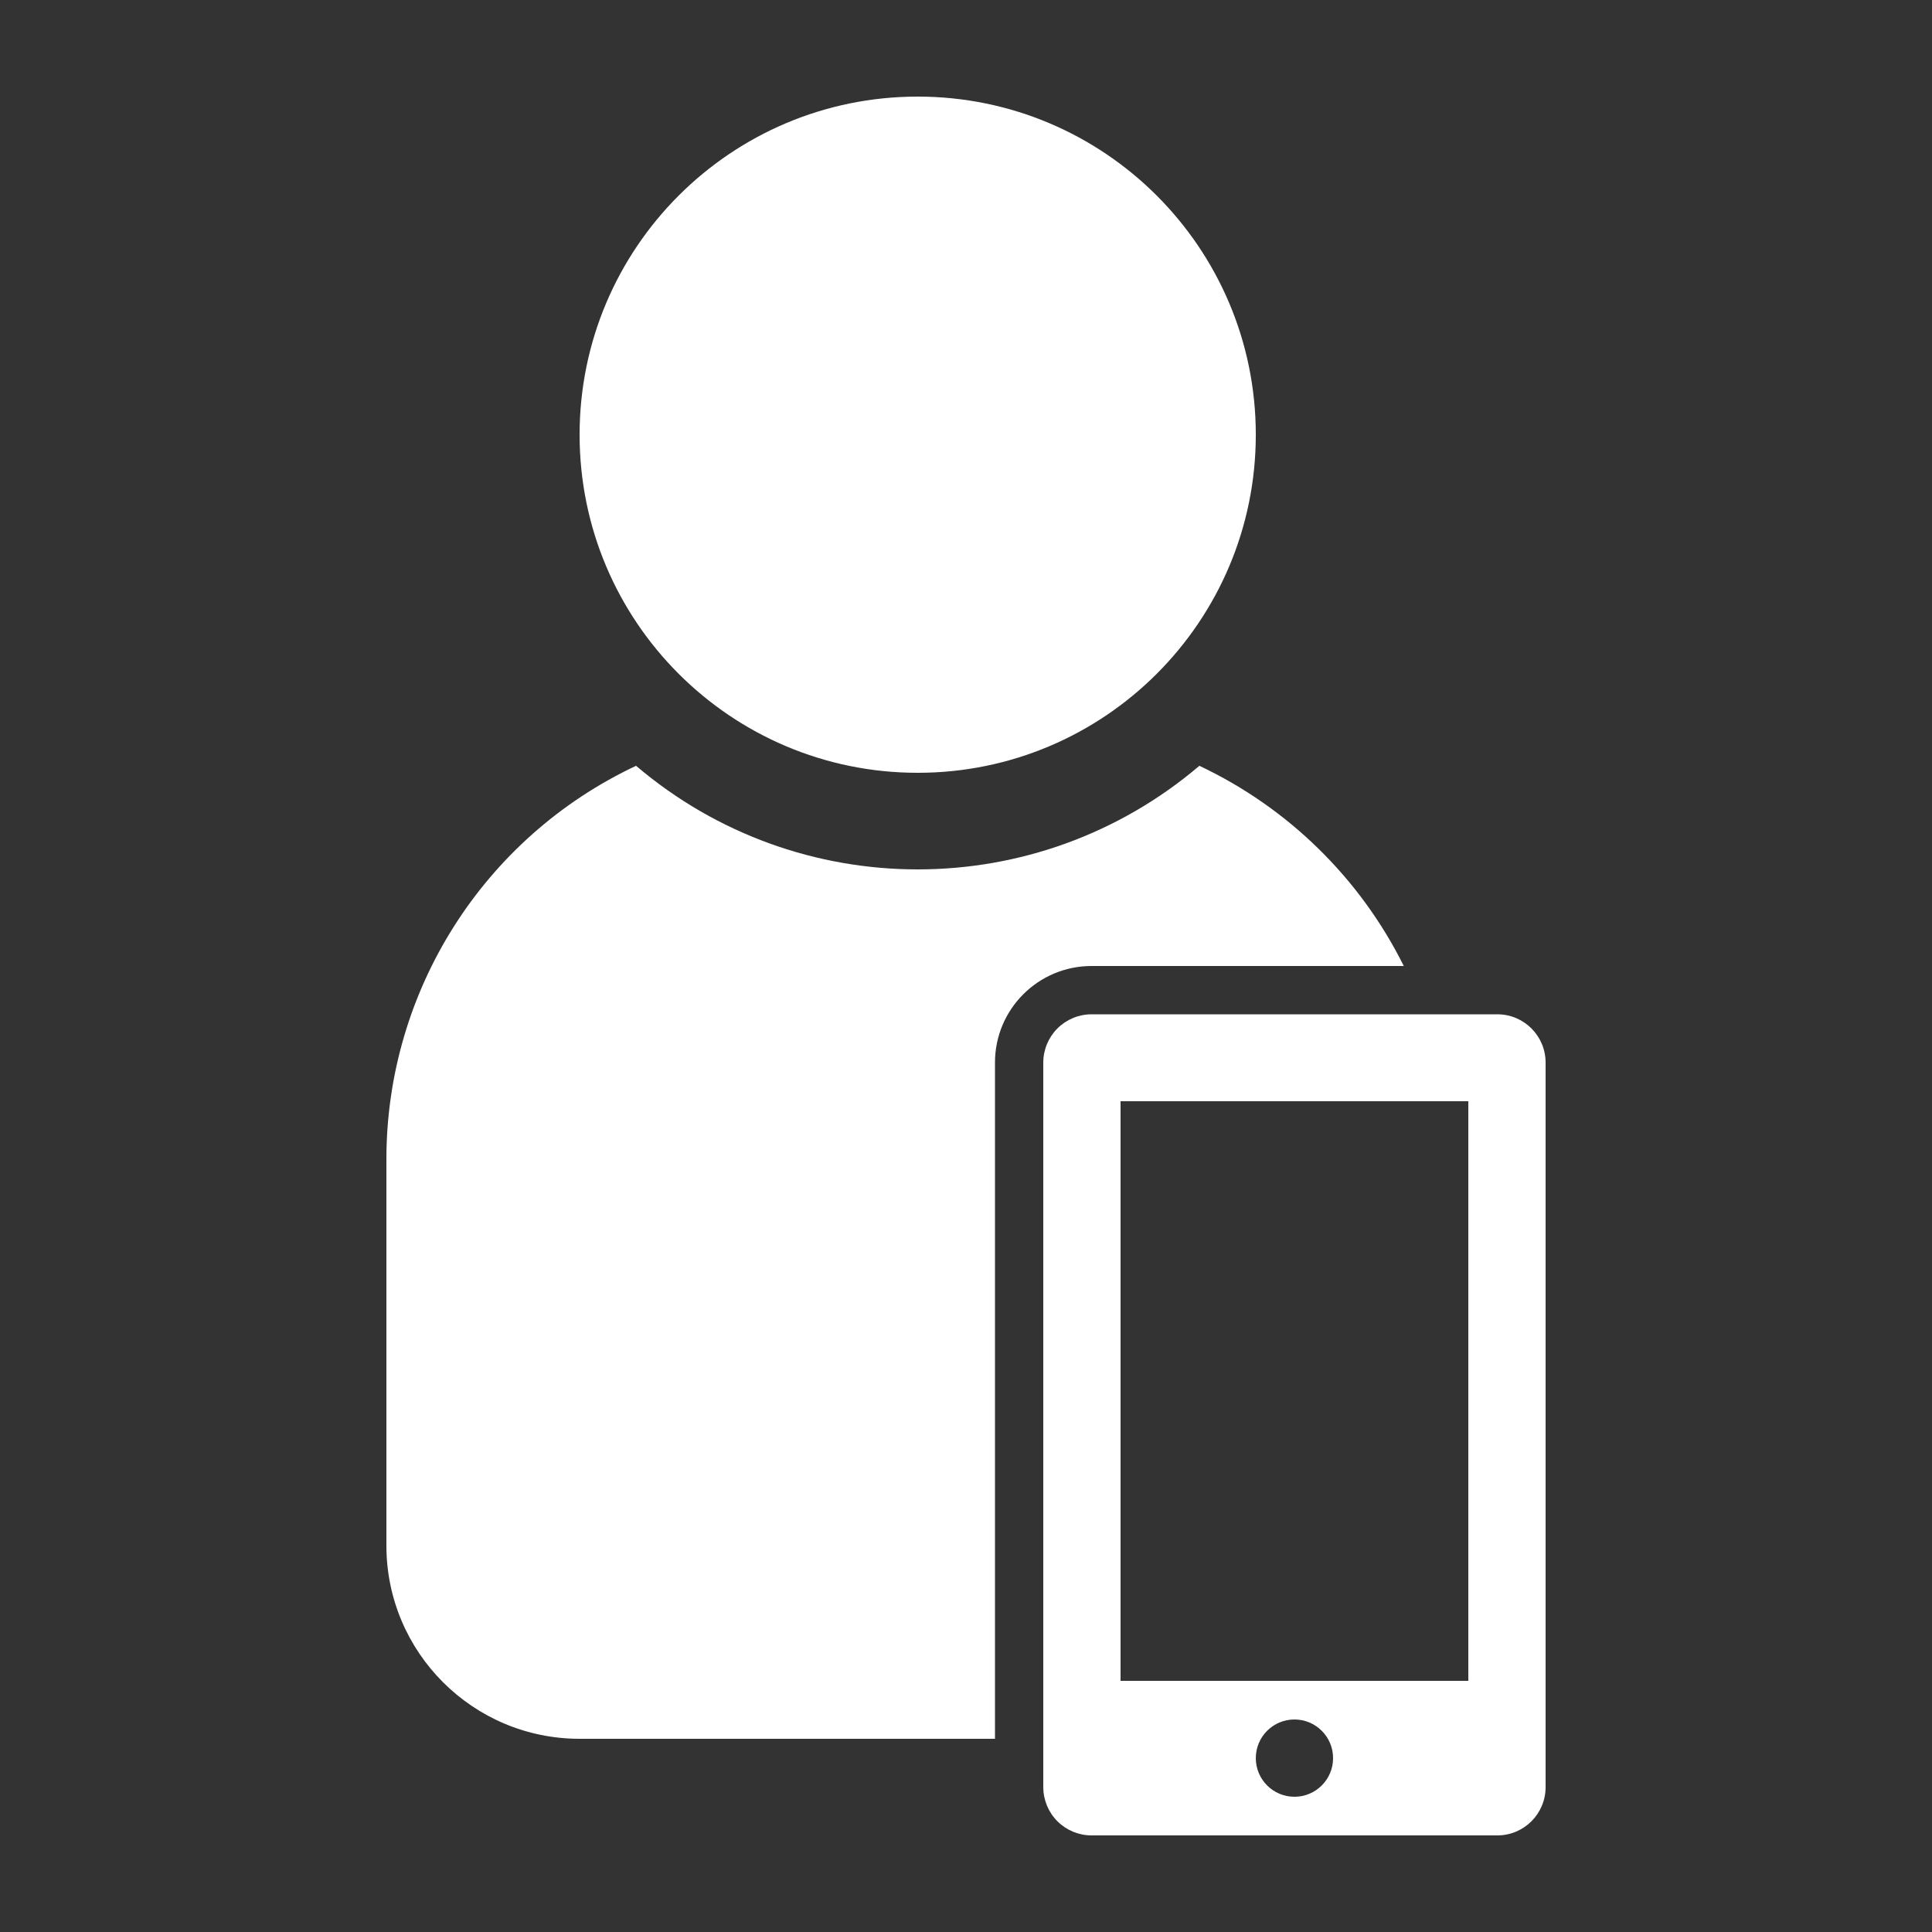
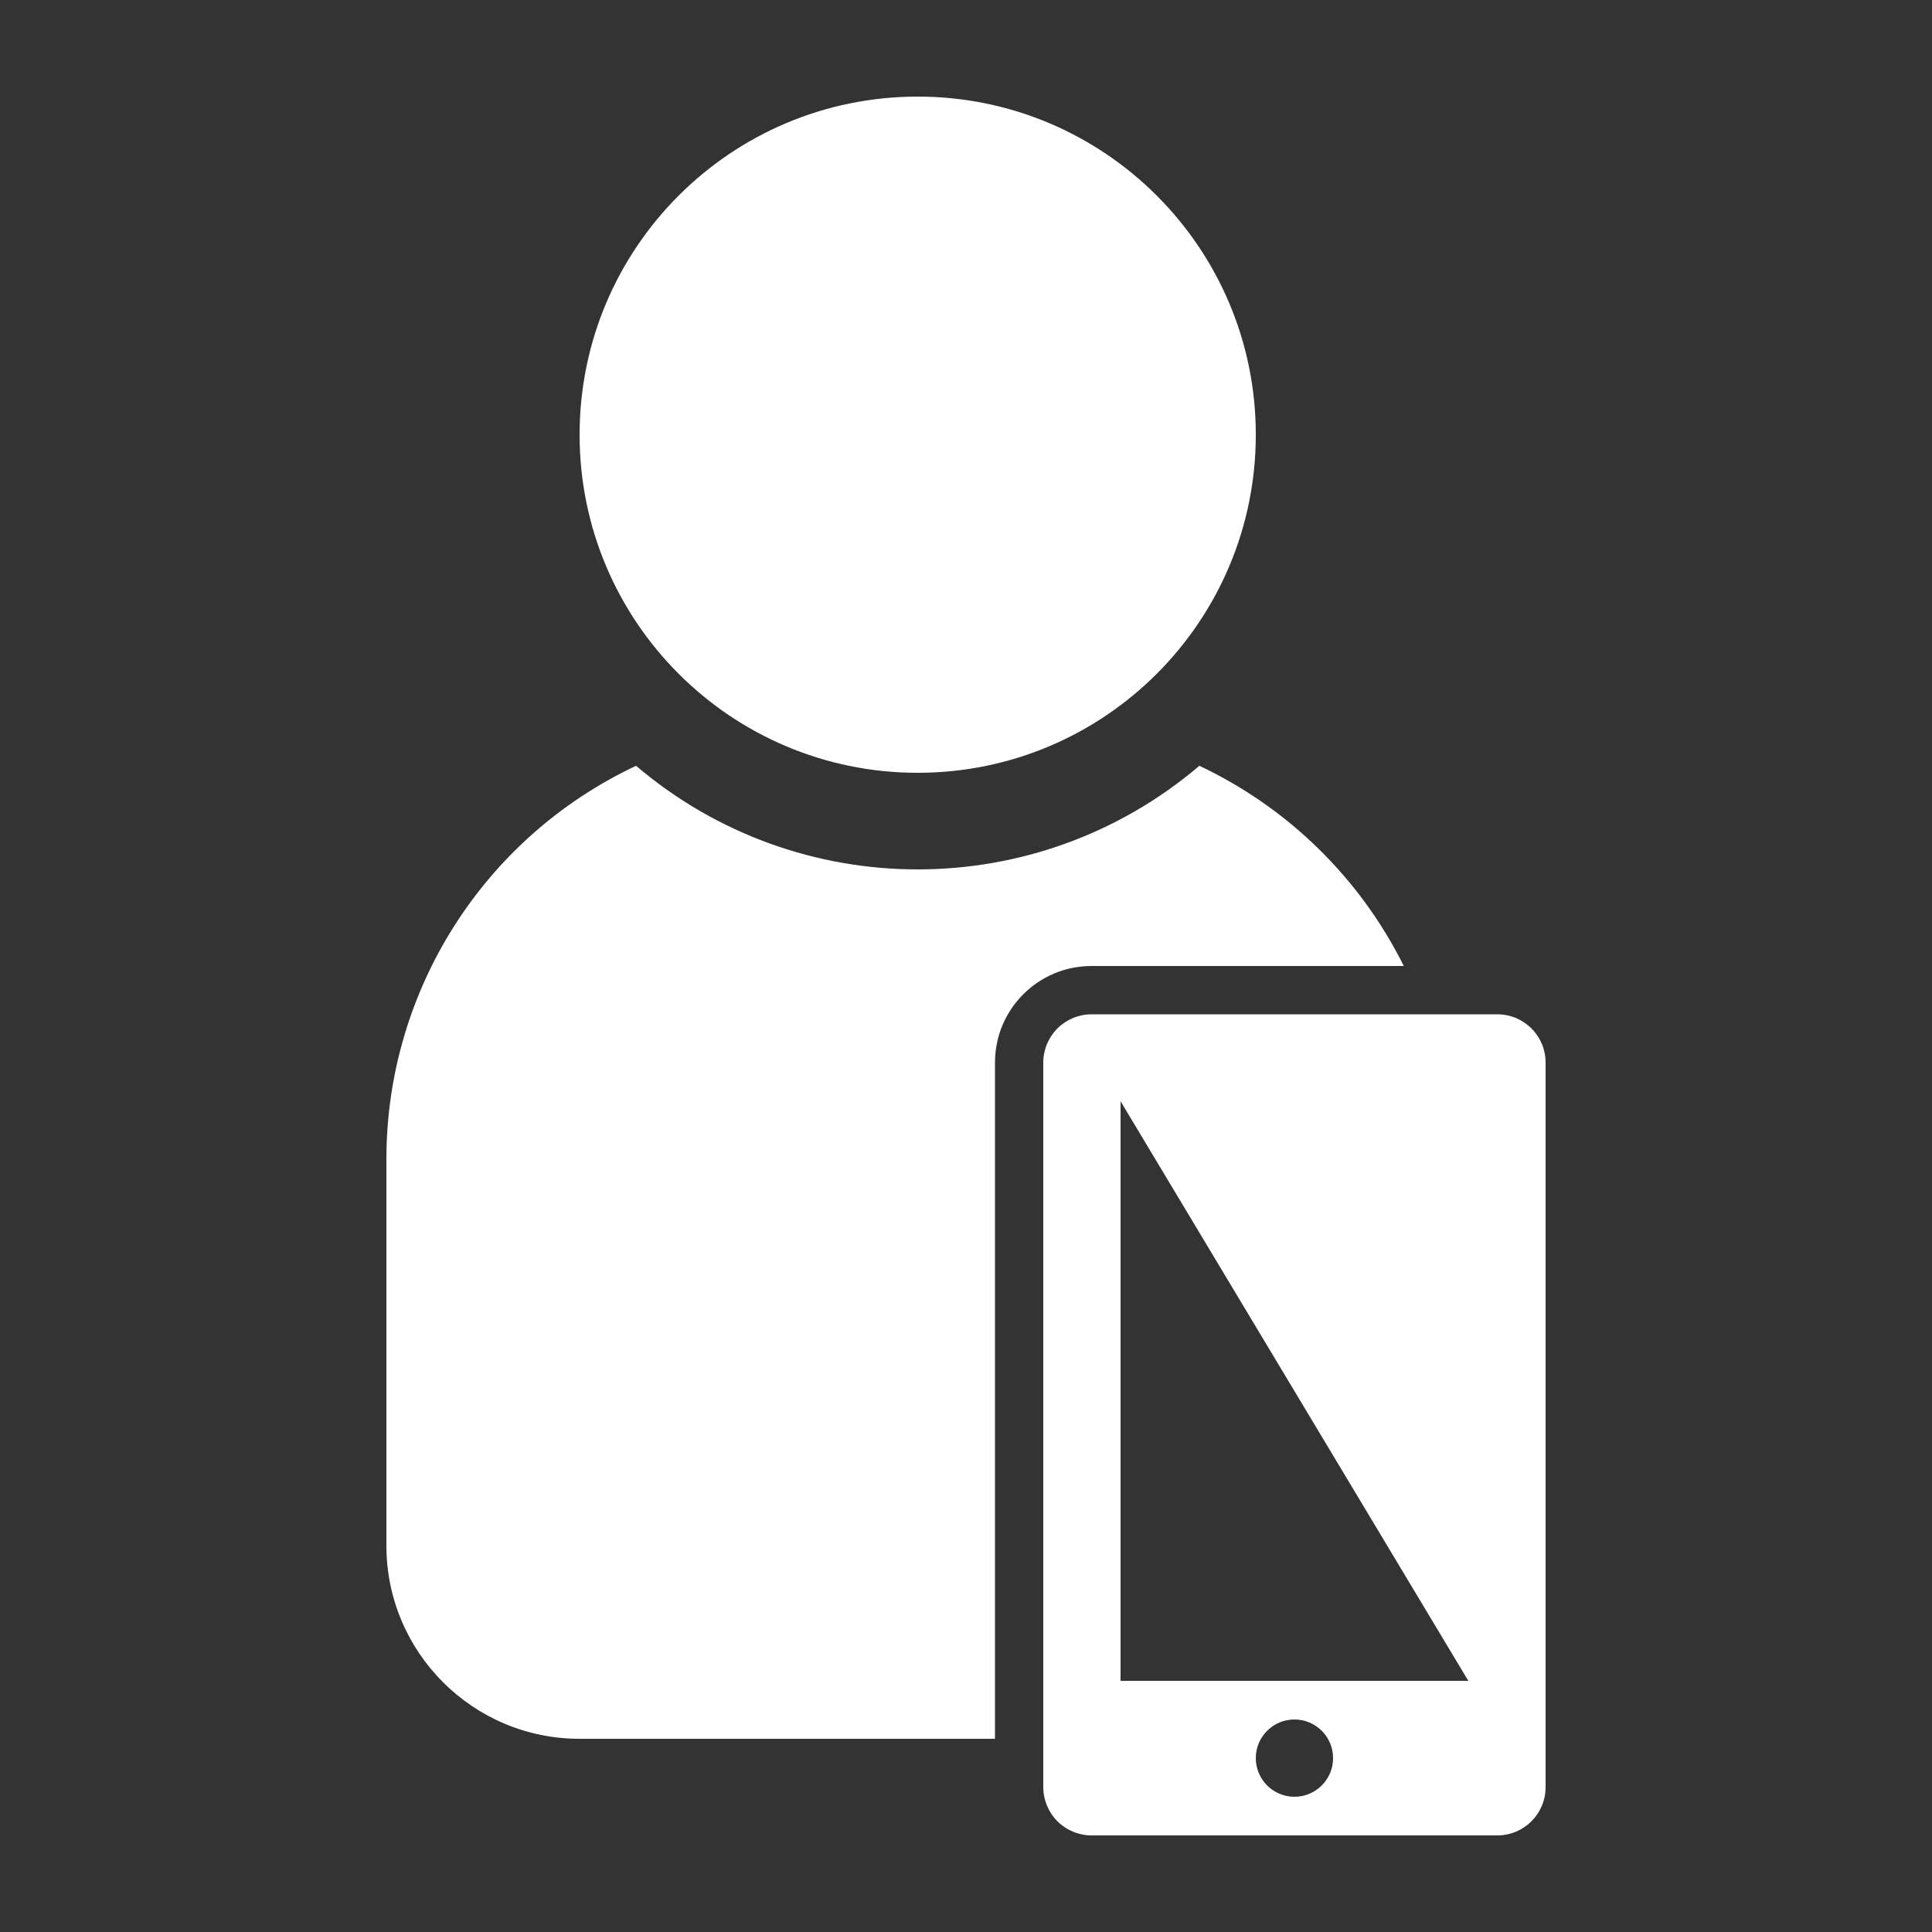
<svg xmlns="http://www.w3.org/2000/svg" width="40px" height="40px" viewBox="0 0 40 40" version="1.1">
  <rect x="0" y="0" width="40" height="40" fill="#333333" stroke="none" />
  <title>my orange@2x</title>
  <g id="Symbols" stroke="none" stroke-width="1" fill="none" fill-rule="evenodd">
    <g id="orange-top-bar/eshop" transform="translate(-1294, -66)" fill="#FFFFFF">
      <g id="my-orange" transform="translate(1302, 68)">
-         <path d="M12.6,20 C12.6,18.895 13.495,18 14.6,18 L21.064,18 C20.159,16.182 18.668,14.722 16.832,13.855 C13.47,16.715 8.53,16.715 5.169,13.855 C2.013,15.339 -0,18.513 8.42726049e-08,22 L8.42726049e-08,30 L8.42726049e-08,30 C8.42726049e-08,32.209 1.791,34 4,34 L12.6,34 L12.6,20 Z M18,7 C18,10.866 14.866,14 11,14 C7.134,14 4,10.866 4,7 C4,3.134 7.134,-1.42108547e-14 11,-1.42108547e-14 C14.866,-1.42108547e-14 18,3.134 18,7 Z M23.001,19 L14.599,19 C14.334,19 14.08,19.106 13.892,19.293 C13.705,19.481 13.6,19.735 13.6,20 L13.6,35 C13.6,35.265 13.705,35.519 13.892,35.707 C14.08,35.894 14.334,36 14.599,36 L23.001,36 C23.553,36 24,35.552 24,35 L24,20 C24,19.448 23.553,19 23.001,19 Z M18.8,35.2 C18.358,35.2 18,34.842 18,34.4 C18,33.958 18.358,33.6 18.8,33.6 C19.242,33.6 19.6,33.958 19.6,34.4 C19.6,34.842 19.242,35.2 18.8,35.2 Z M22.4,32.8 L15.2,32.8 L15.2,20.8 L22.4,20.8 L22.4,32.8 Z" id="icons/product/#-O/ic_My_Orange" />
+         <path d="M12.6,20 C12.6,18.895 13.495,18 14.6,18 L21.064,18 C20.159,16.182 18.668,14.722 16.832,13.855 C13.47,16.715 8.53,16.715 5.169,13.855 C2.013,15.339 -0,18.513 8.42726049e-08,22 L8.42726049e-08,30 L8.42726049e-08,30 C8.42726049e-08,32.209 1.791,34 4,34 L12.6,34 L12.6,20 Z M18,7 C18,10.866 14.866,14 11,14 C7.134,14 4,10.866 4,7 C4,3.134 7.134,-1.42108547e-14 11,-1.42108547e-14 C14.866,-1.42108547e-14 18,3.134 18,7 Z M23.001,19 L14.599,19 C14.334,19 14.08,19.106 13.892,19.293 C13.705,19.481 13.6,19.735 13.6,20 L13.6,35 C13.6,35.265 13.705,35.519 13.892,35.707 C14.08,35.894 14.334,36 14.599,36 L23.001,36 C23.553,36 24,35.552 24,35 L24,20 C24,19.448 23.553,19 23.001,19 Z M18.8,35.2 C18.358,35.2 18,34.842 18,34.4 C18,33.958 18.358,33.6 18.8,33.6 C19.242,33.6 19.6,33.958 19.6,34.4 C19.6,34.842 19.242,35.2 18.8,35.2 Z M22.4,32.8 L15.2,32.8 L15.2,20.8 L22.4,32.8 Z" id="icons/product/#-O/ic_My_Orange" />
      </g>
    </g>
  </g>
</svg>